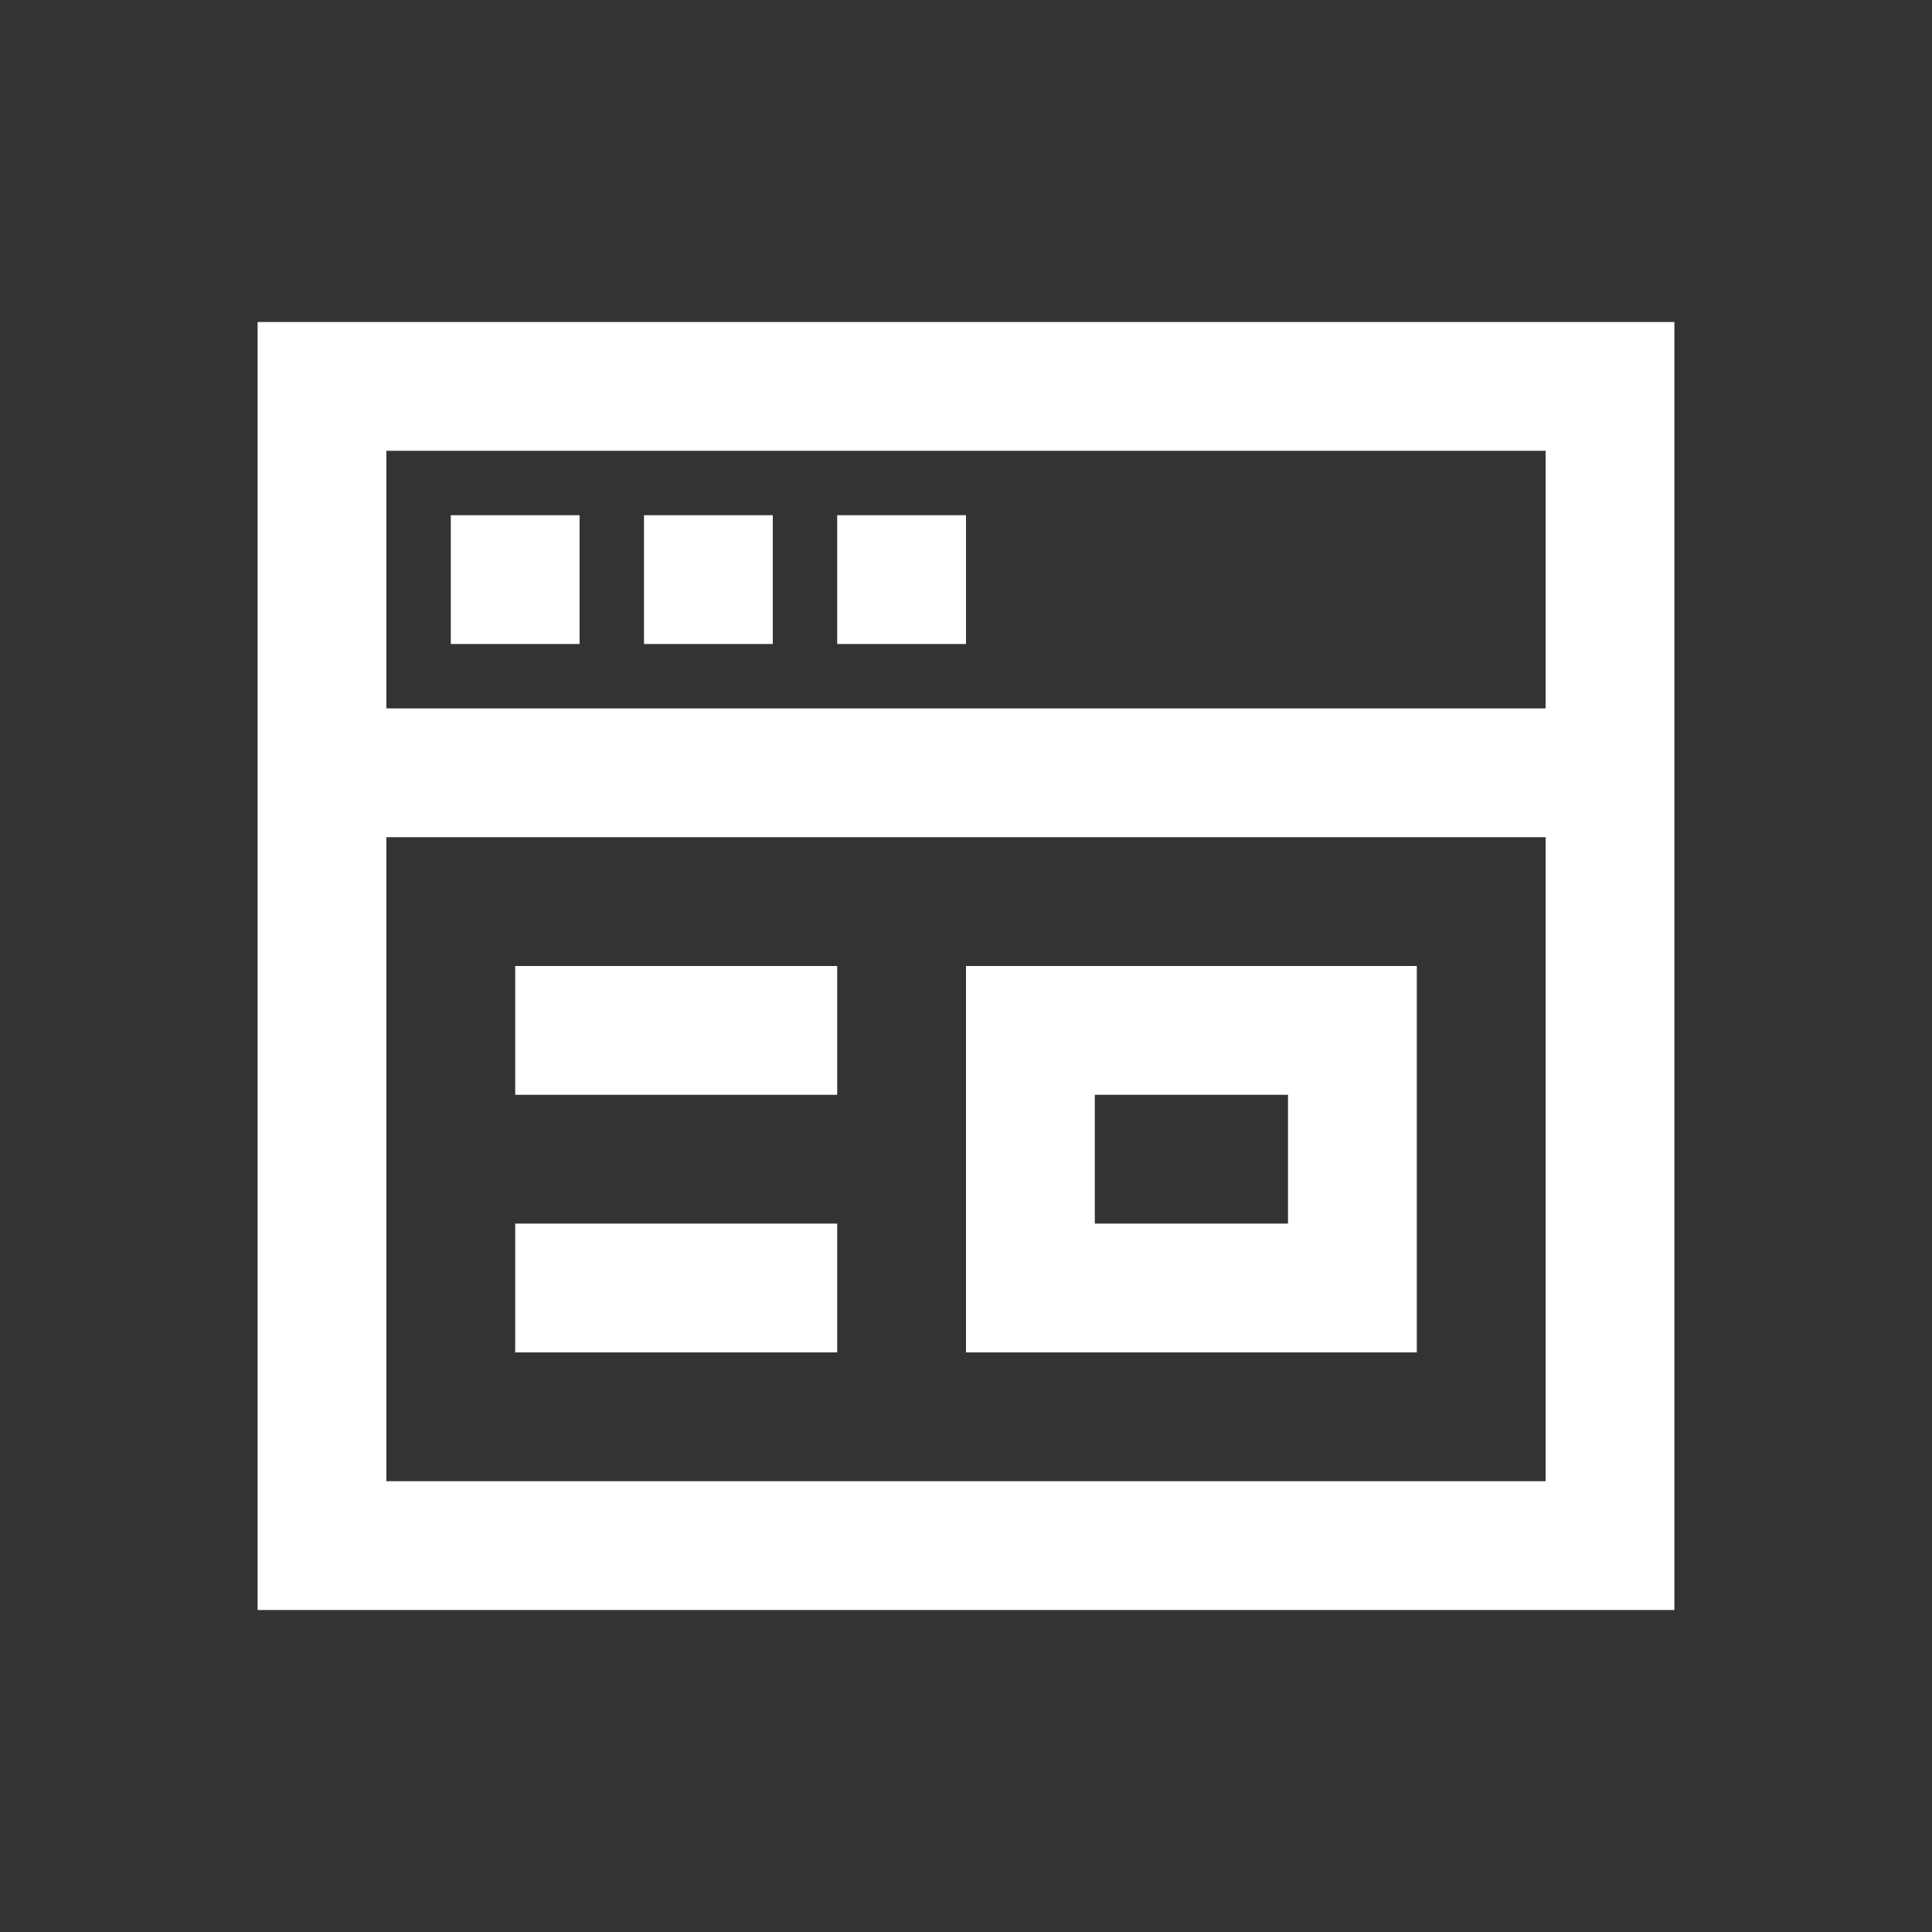
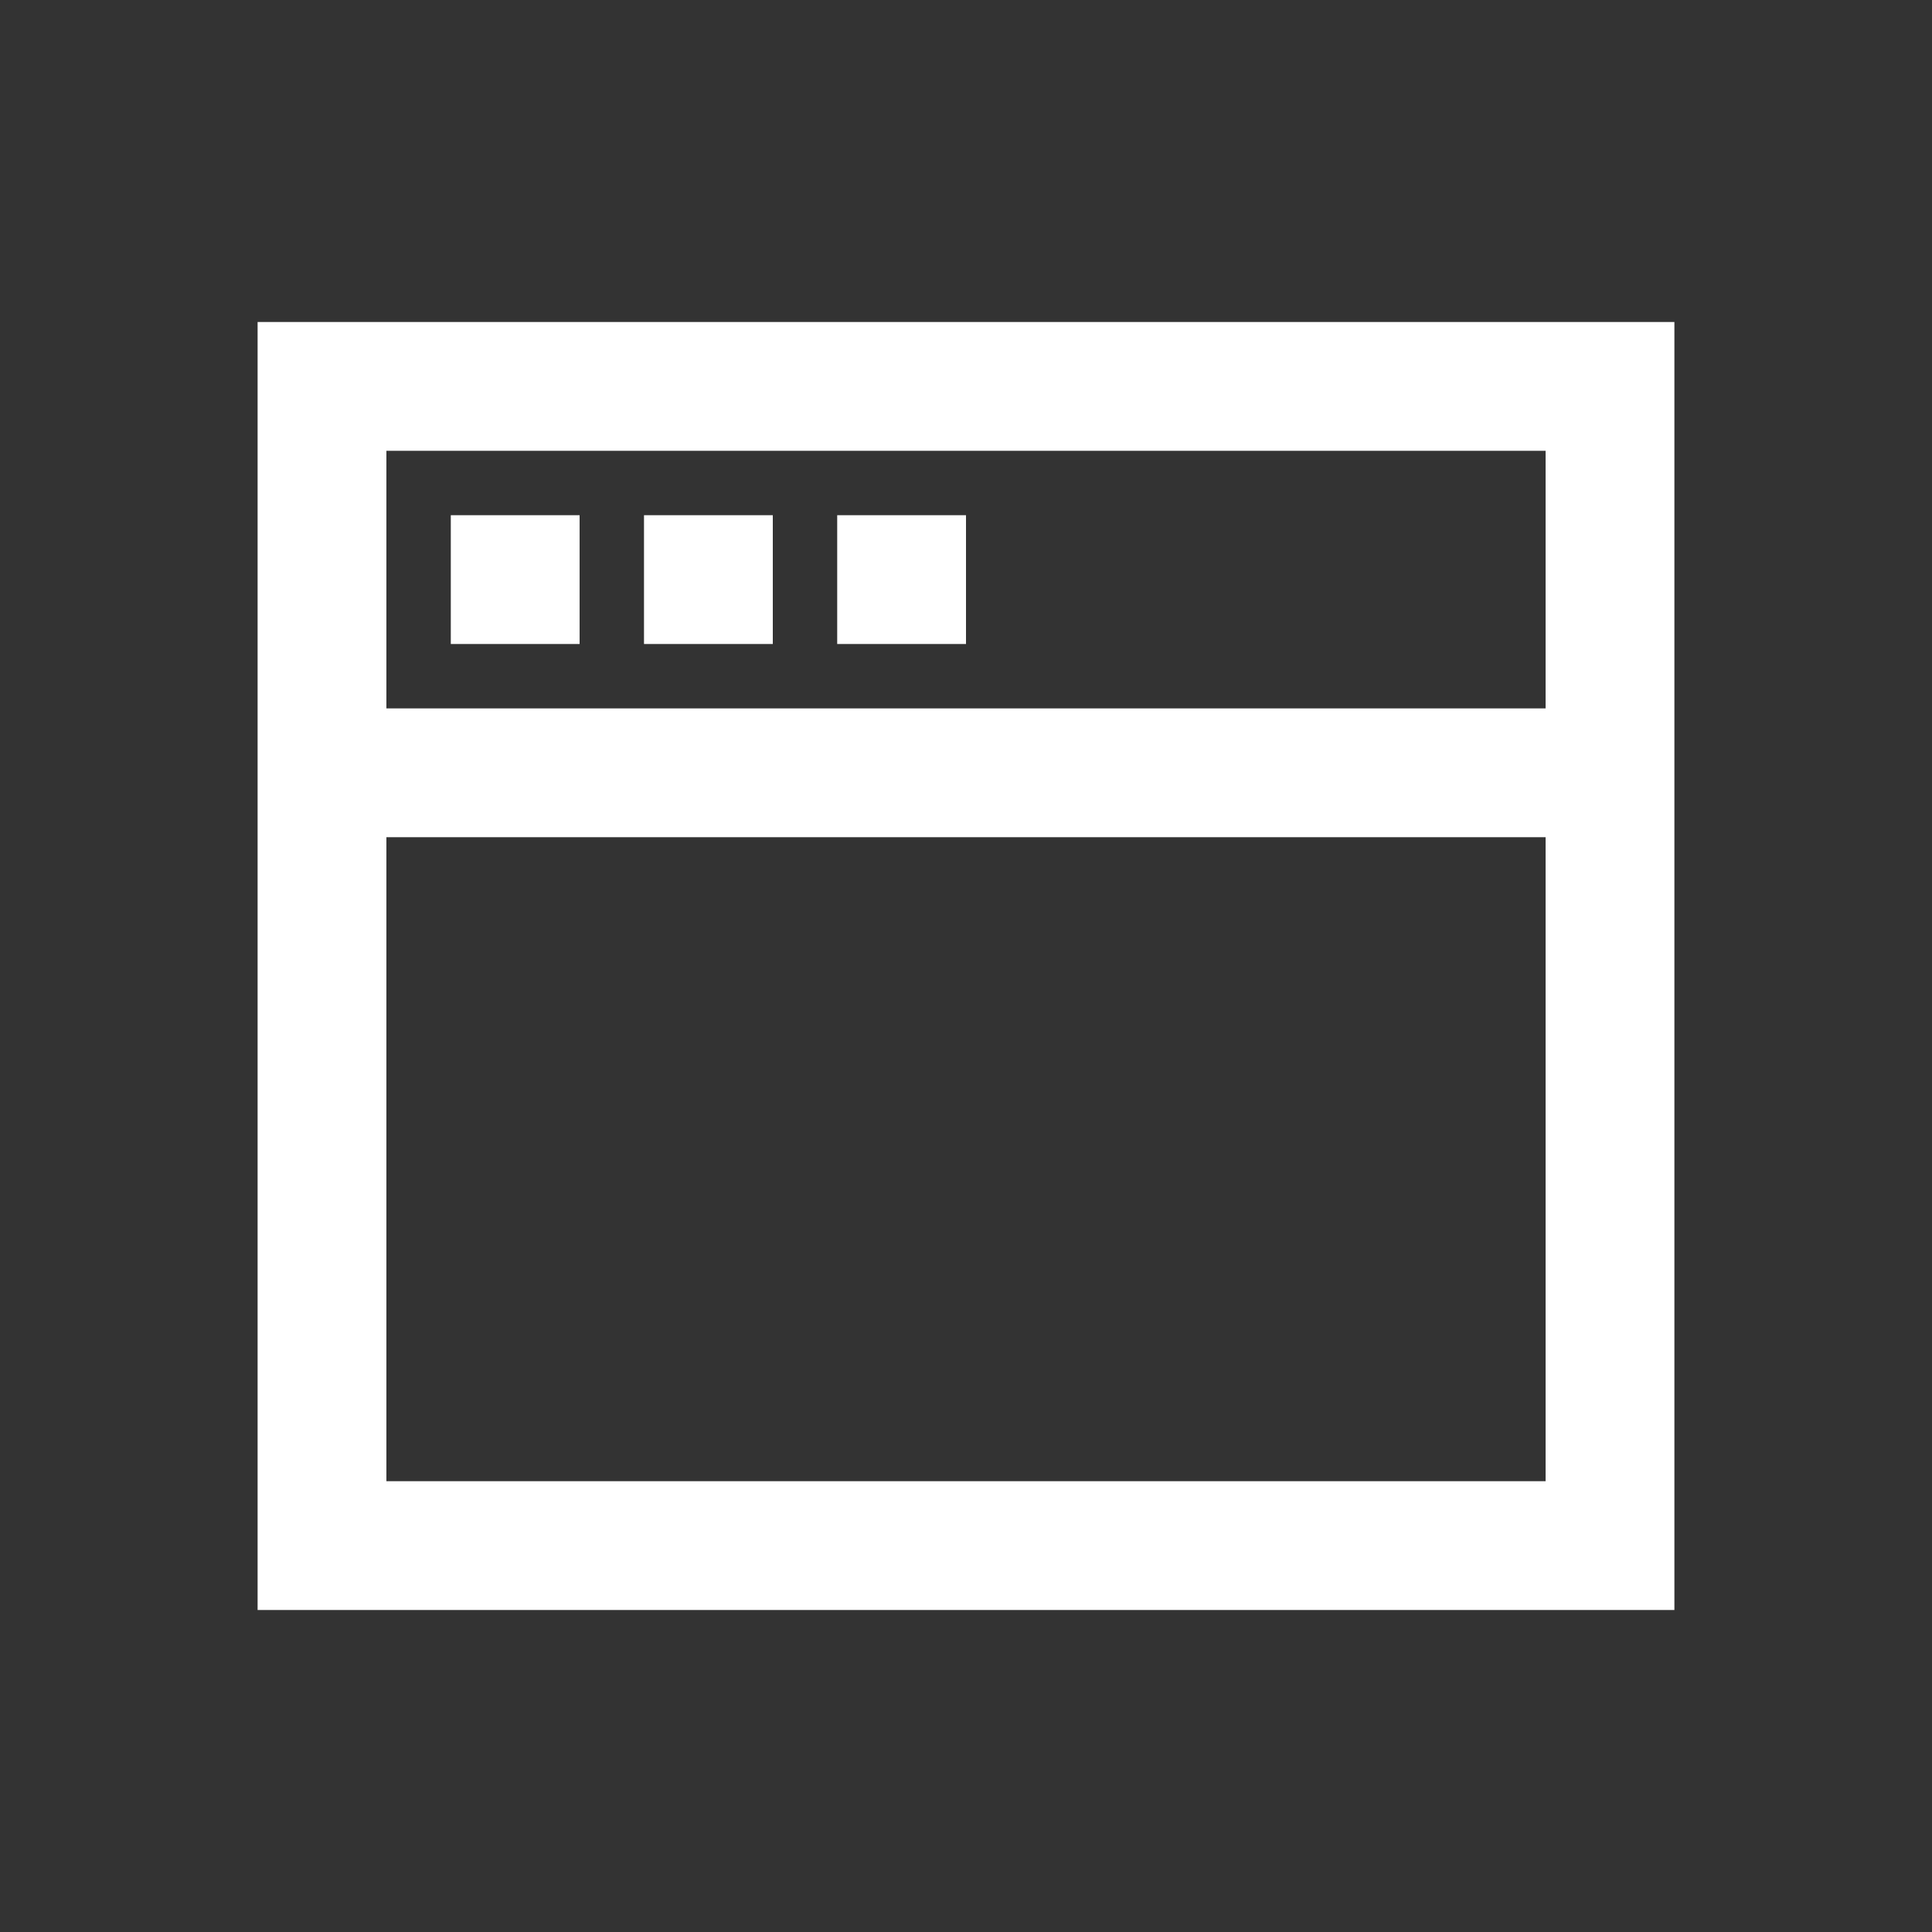
<svg xmlns="http://www.w3.org/2000/svg" version="1.1" id="Layer_1" x="0px" y="0px" width="30px" height="30px" viewBox="0 0 30 30" enable-background="new 0 0 30 30" xml:space="preserve">
  <rect x="0" y="0" width="30" height="30" fill="#333333" stroke="none" />
  <g>
    <rect x="17" y="17" fill="none" width="3" height="2" />
    <path fill="none" d="M24,7H6v4h18V7z M9,10H7V8h2V10z M12,10h-2V8h2V10z M13,10V8h2v2H13z" />
-     <path fill="none" d="M6,23h18V13H6V23z M15,15h7v6h-7V15z M8,15h5v2H8V15z M13,19v2H8v-2H13z" />
    <g>
      <rect x="13" y="8" fill="#FFFFFF" width="2" height="2" />
      <rect x="10" y="8" fill="#FFFFFF" width="2" height="2" />
      <rect x="7" y="8" fill="#FFFFFF" width="2" height="2" />
      <path fill="#FFFFFF" d="M26,5H4v20h22V5z M6,7h18v4H6V7z M24,23H6V13h18V23z" />
-       <rect x="8" y="19" fill="#FFFFFF" width="5" height="2" />
-       <rect x="8" y="15" fill="#FFFFFF" width="5" height="2" />
-       <path fill="#FFFFFF" d="M22,15h-7v6h7V15z M20,19h-3v-2h3V19z" />
    </g>
  </g>
</svg>